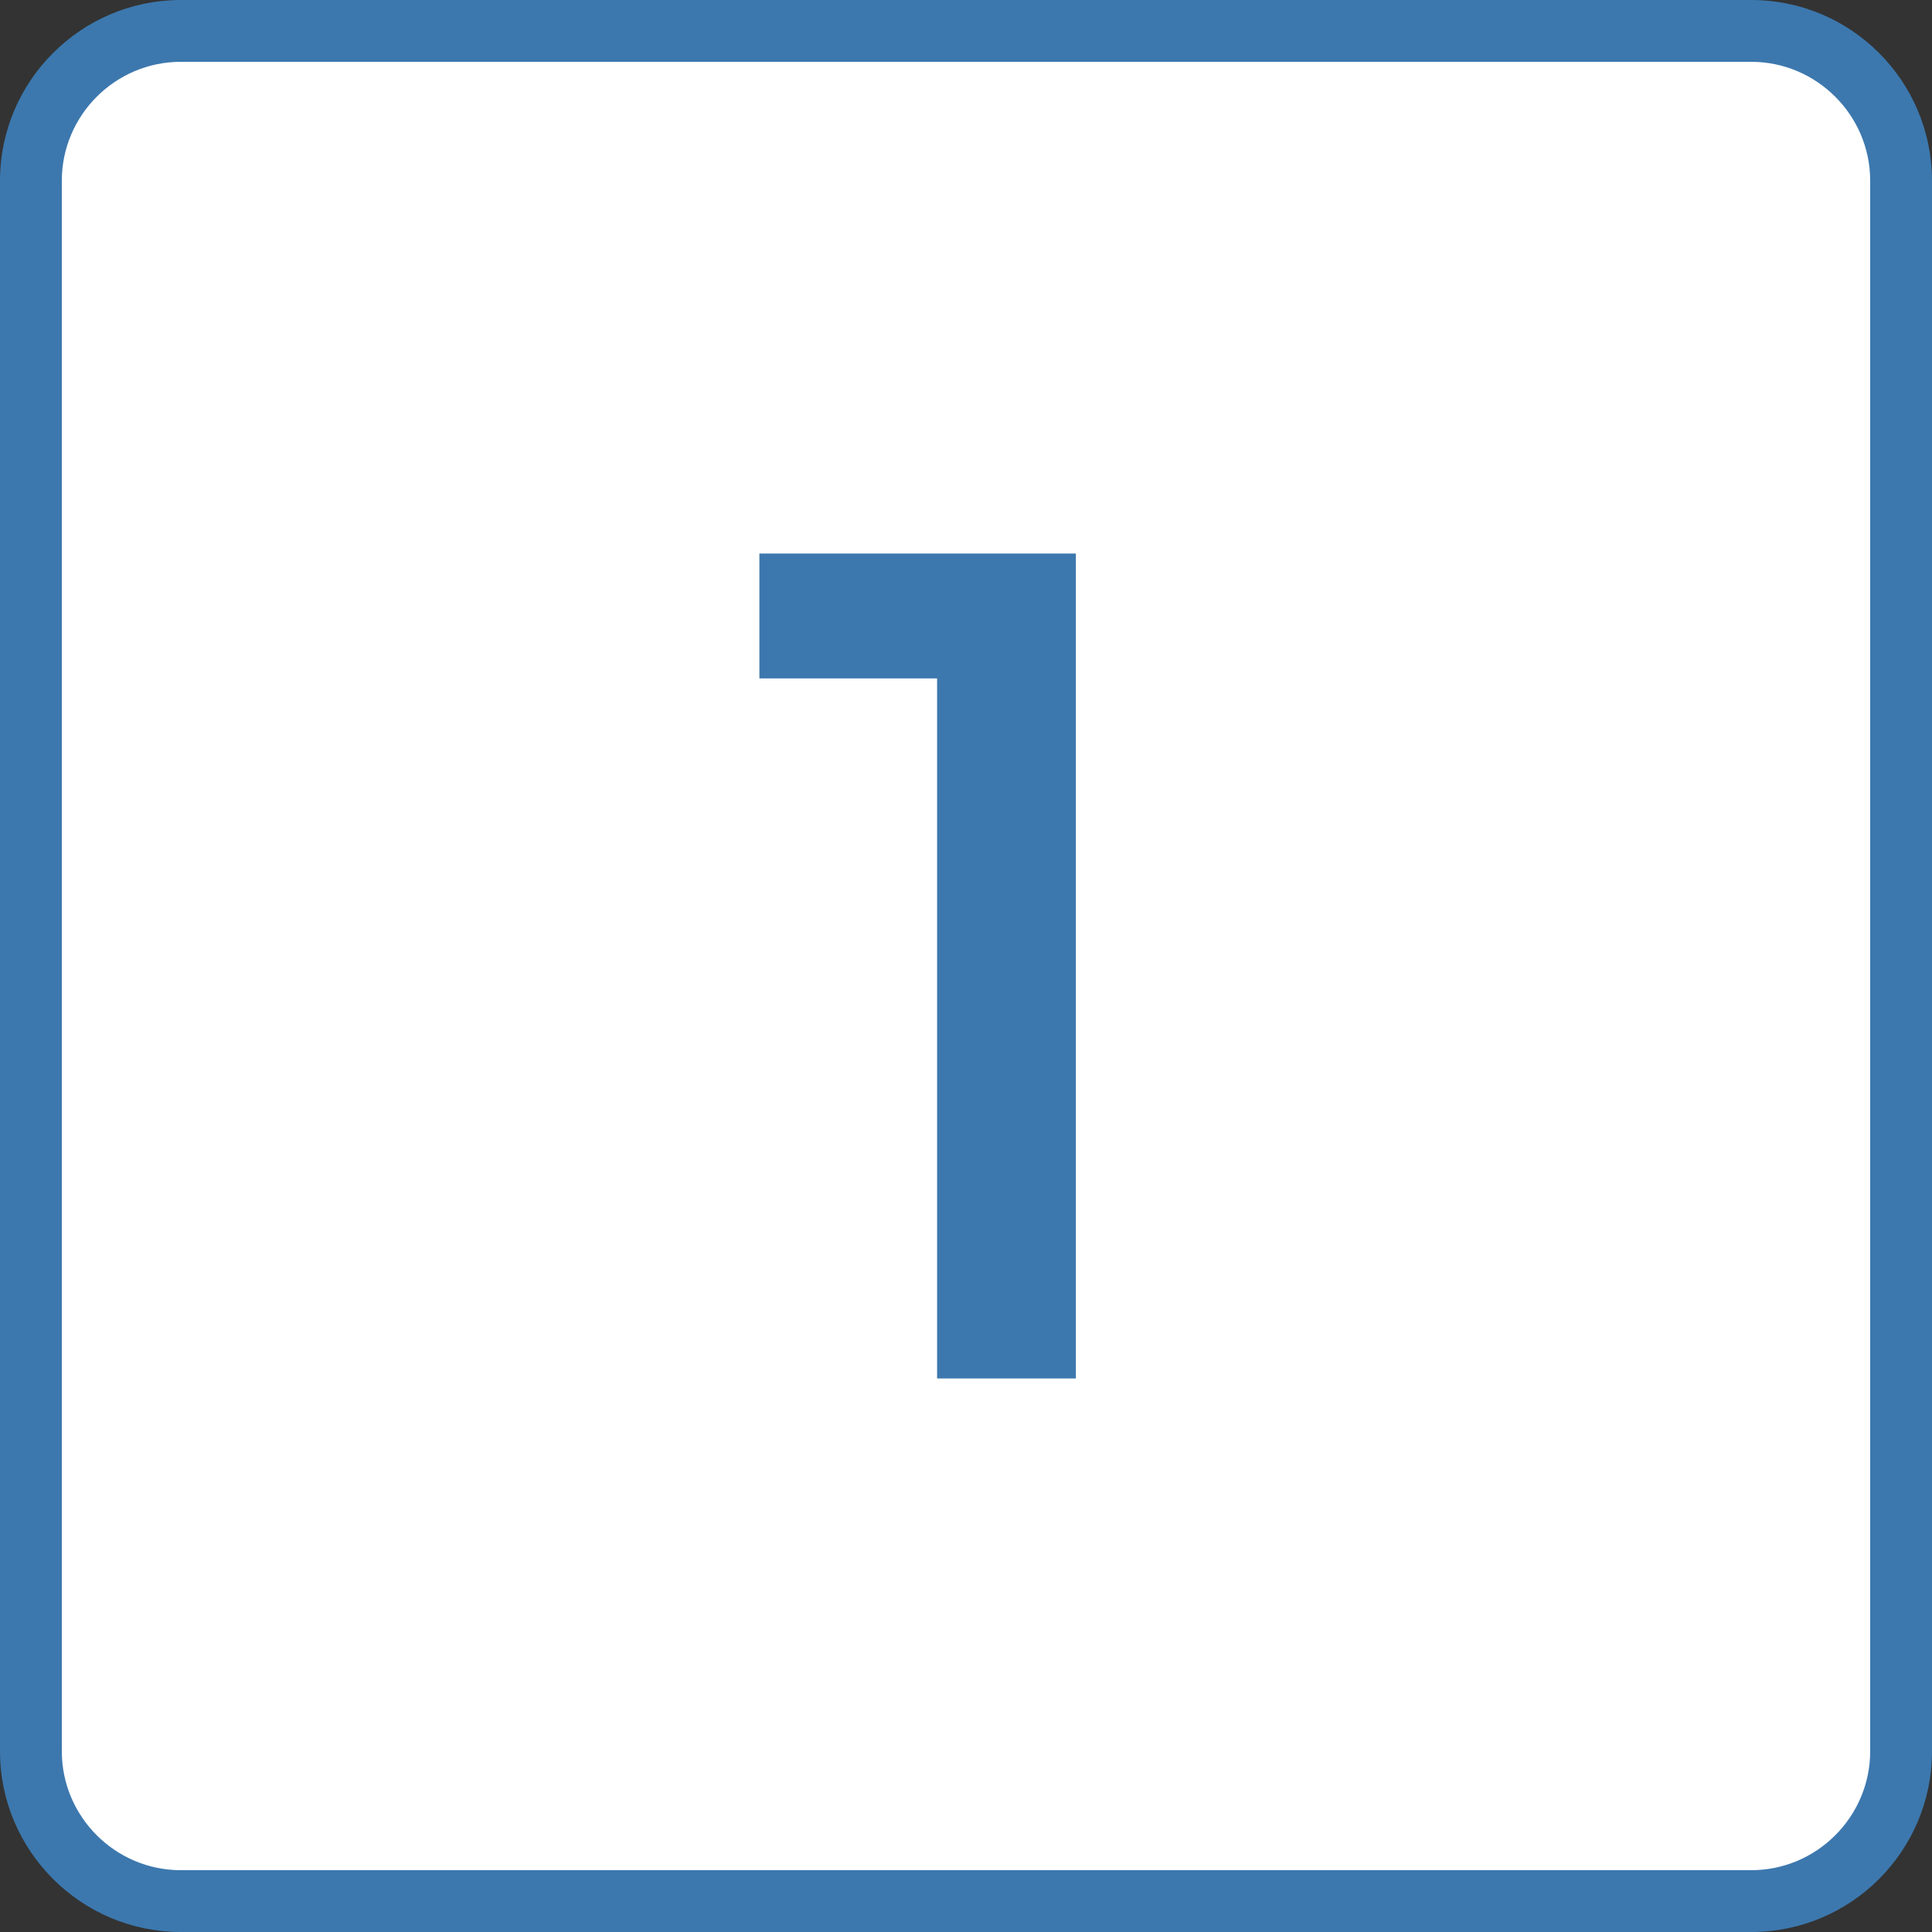
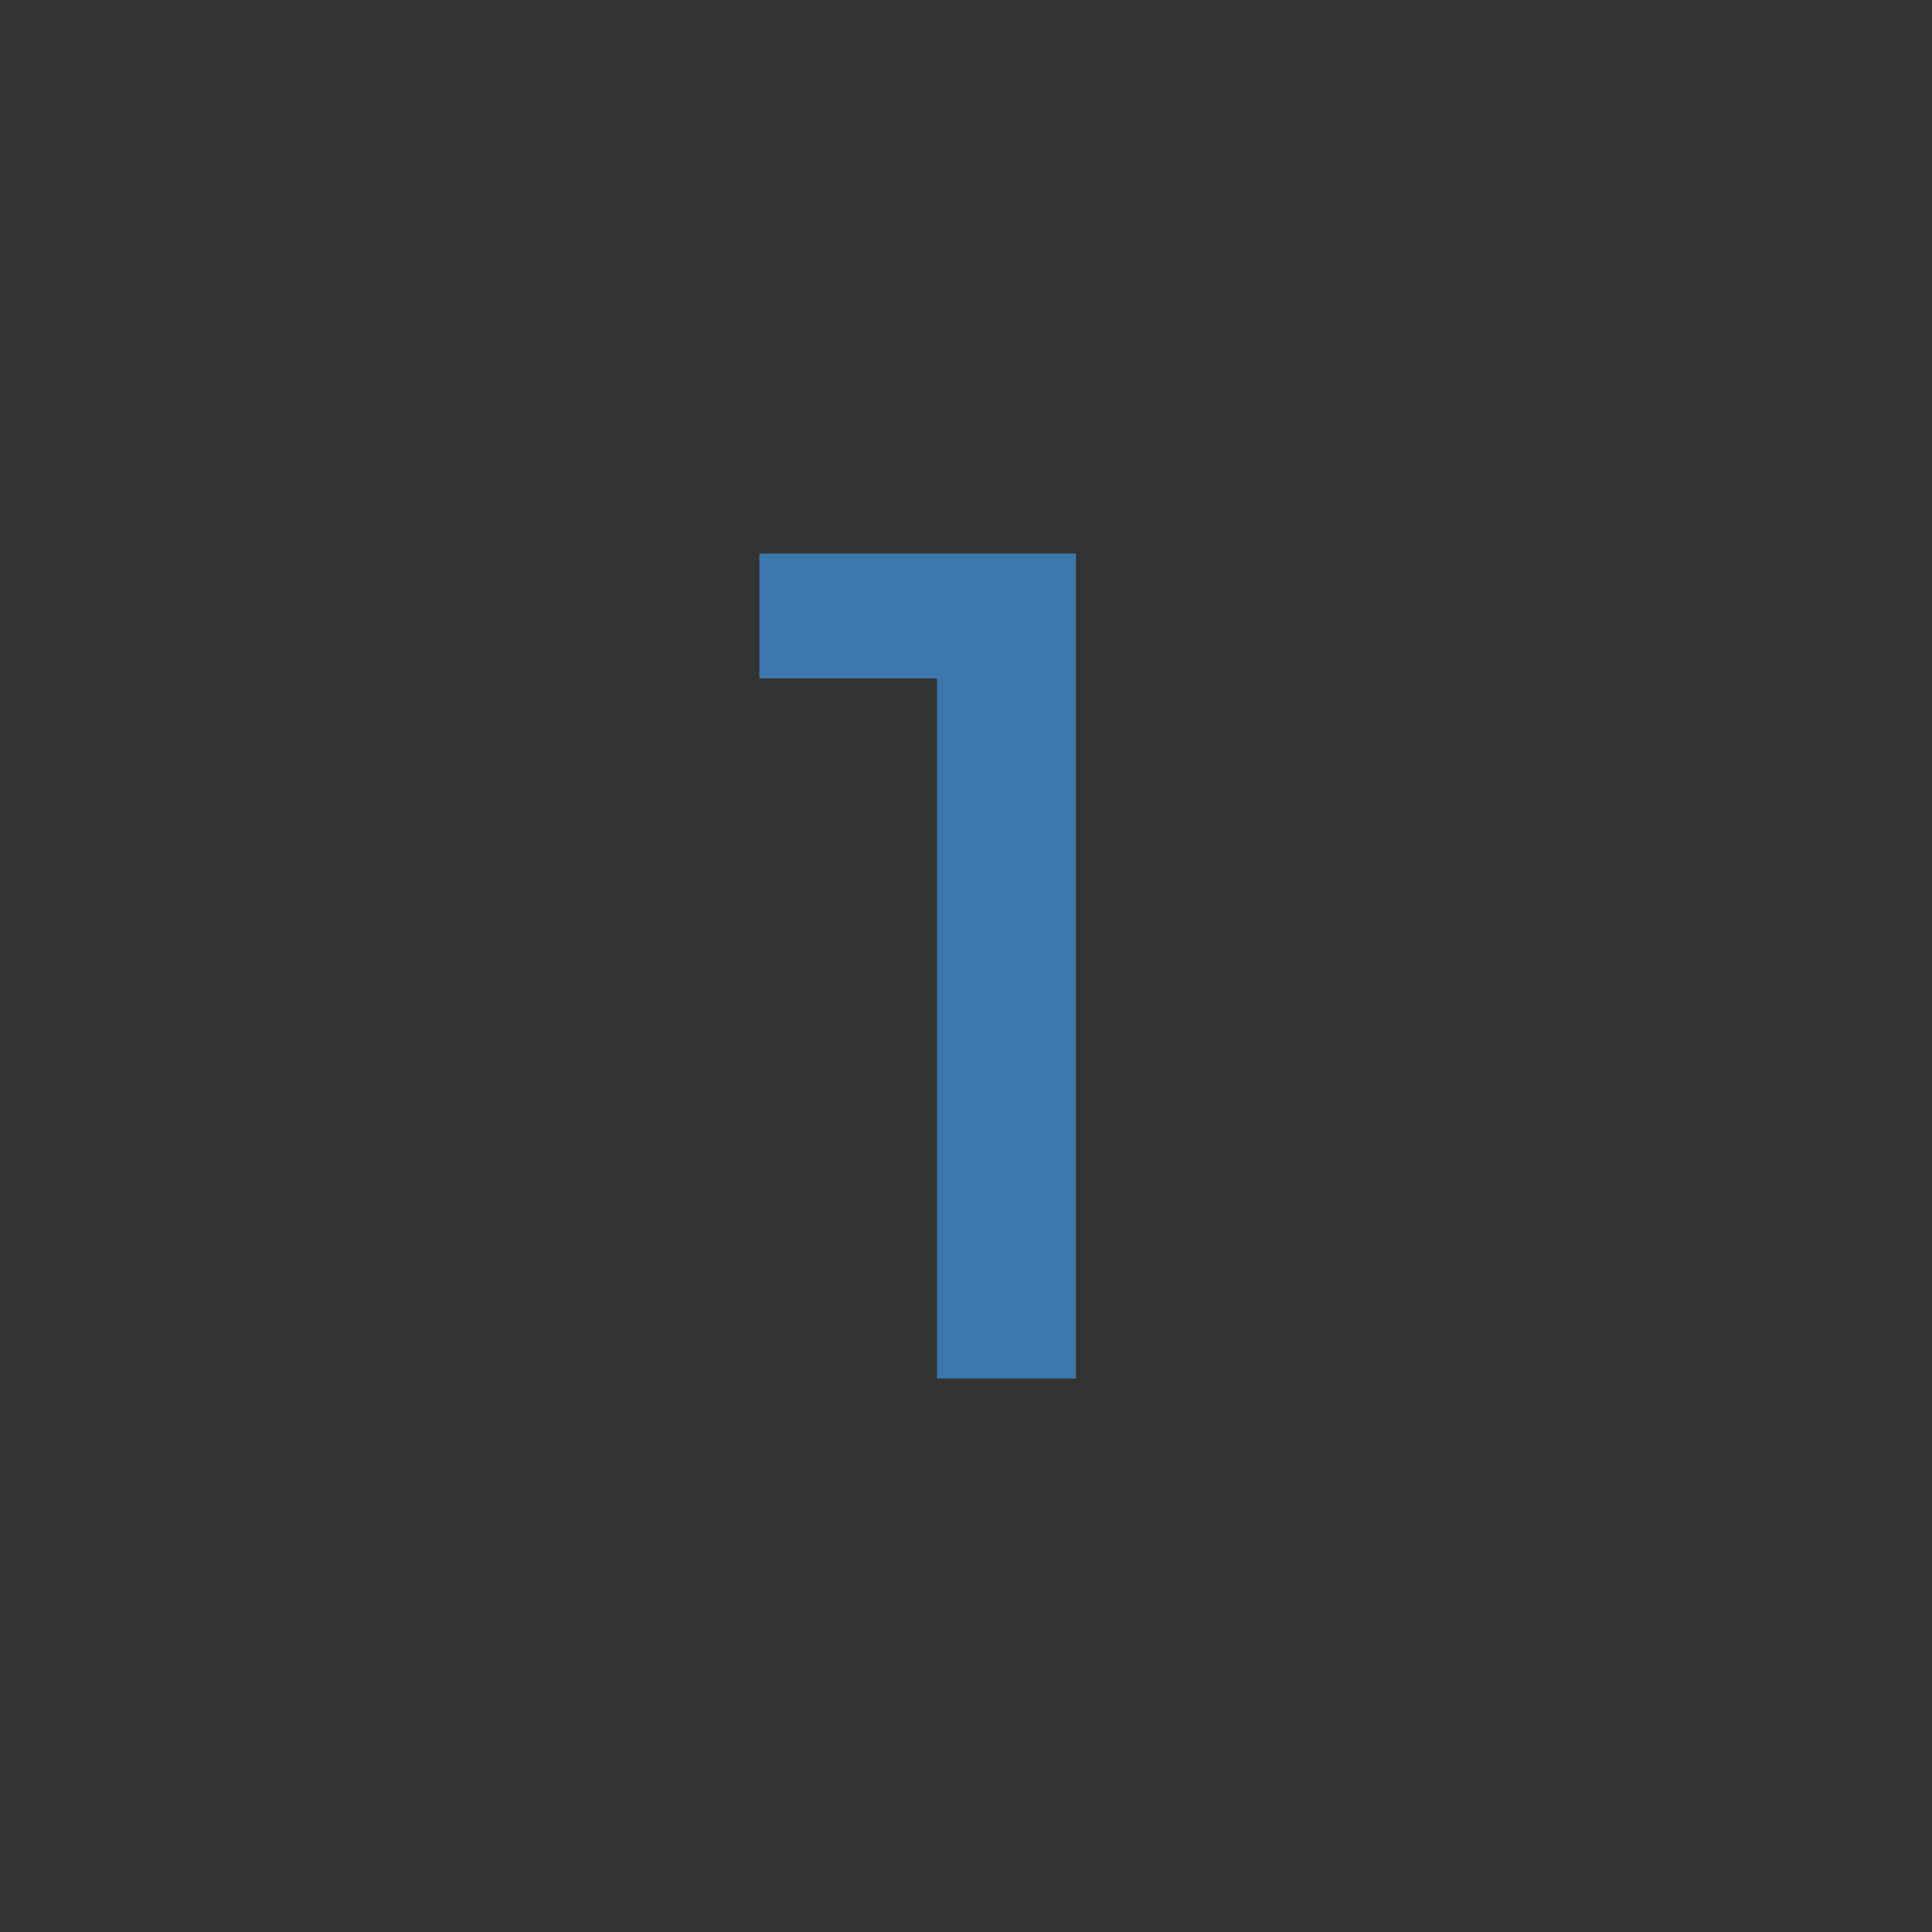
<svg xmlns="http://www.w3.org/2000/svg" id="Calque_1" data-name="Calque 1" viewBox="0 0 62.51 62.51">
  <rect x="0" y="0" width="62.51" height="62.51" fill="#333333" stroke="none" />
  <defs>
    <style>      .cls-1 {        fill: #fff;      }      .cls-2 {        fill: #3c78ae;      }    </style>
  </defs>
  <g>
-     <rect class="cls-1" x="1" y="1" width="60.51" height="60.51" rx="4.85" ry="4.85" />
-     <path class="cls-2" d="M56.66,62.51H5.85C2.63,62.51,0,59.89,0,56.66V5.85C0,2.62,2.63,0,5.85,0h50.81C59.89,0,62.51,2.62,62.51,5.85v50.81c0,3.23-2.62,5.85-5.85,5.85ZM5.85,2c-2.12,0-3.85,1.73-3.85,3.85v50.81c0,2.12,1.73,3.85,3.85,3.85h50.81c2.12,0,3.85-1.73,3.85-3.85V5.85c0-2.12-1.73-3.85-3.85-3.85H5.85Z" />
-   </g>
+     </g>
  <path class="cls-2" d="M34.81,17.91v26.69h-4.49v-22.65h-5.75v-4.04h10.24Z" />
</svg>